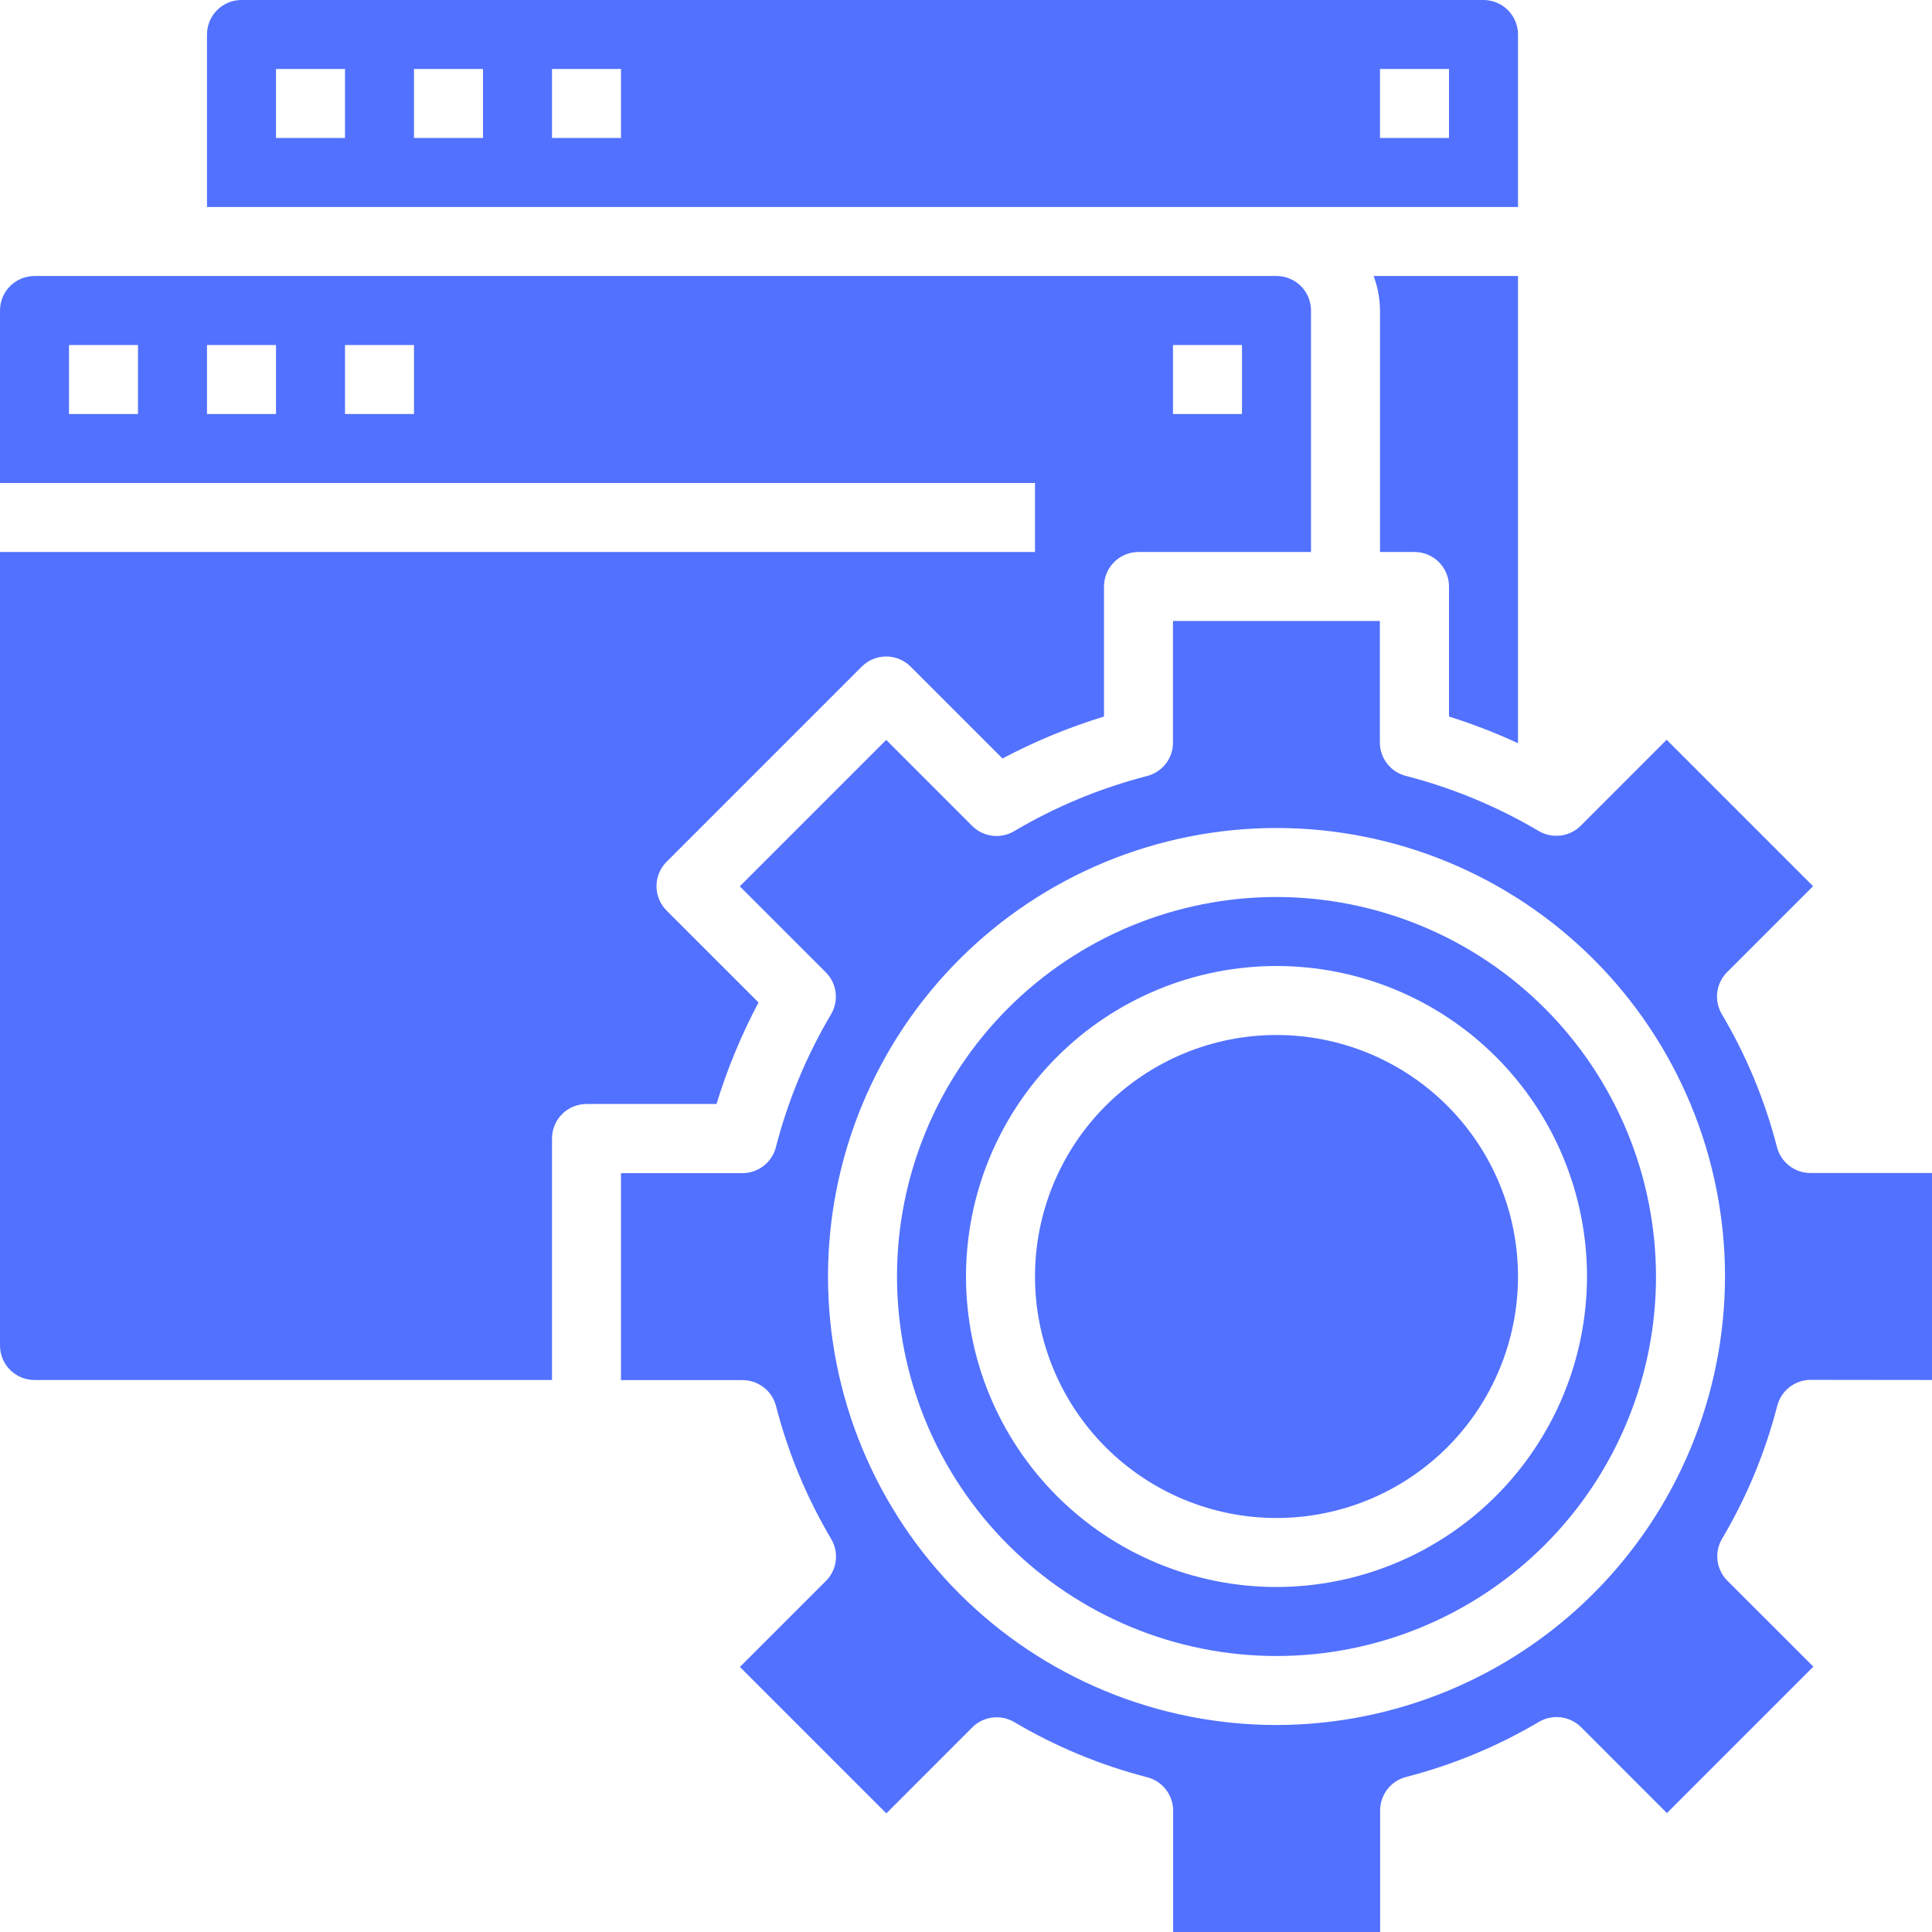
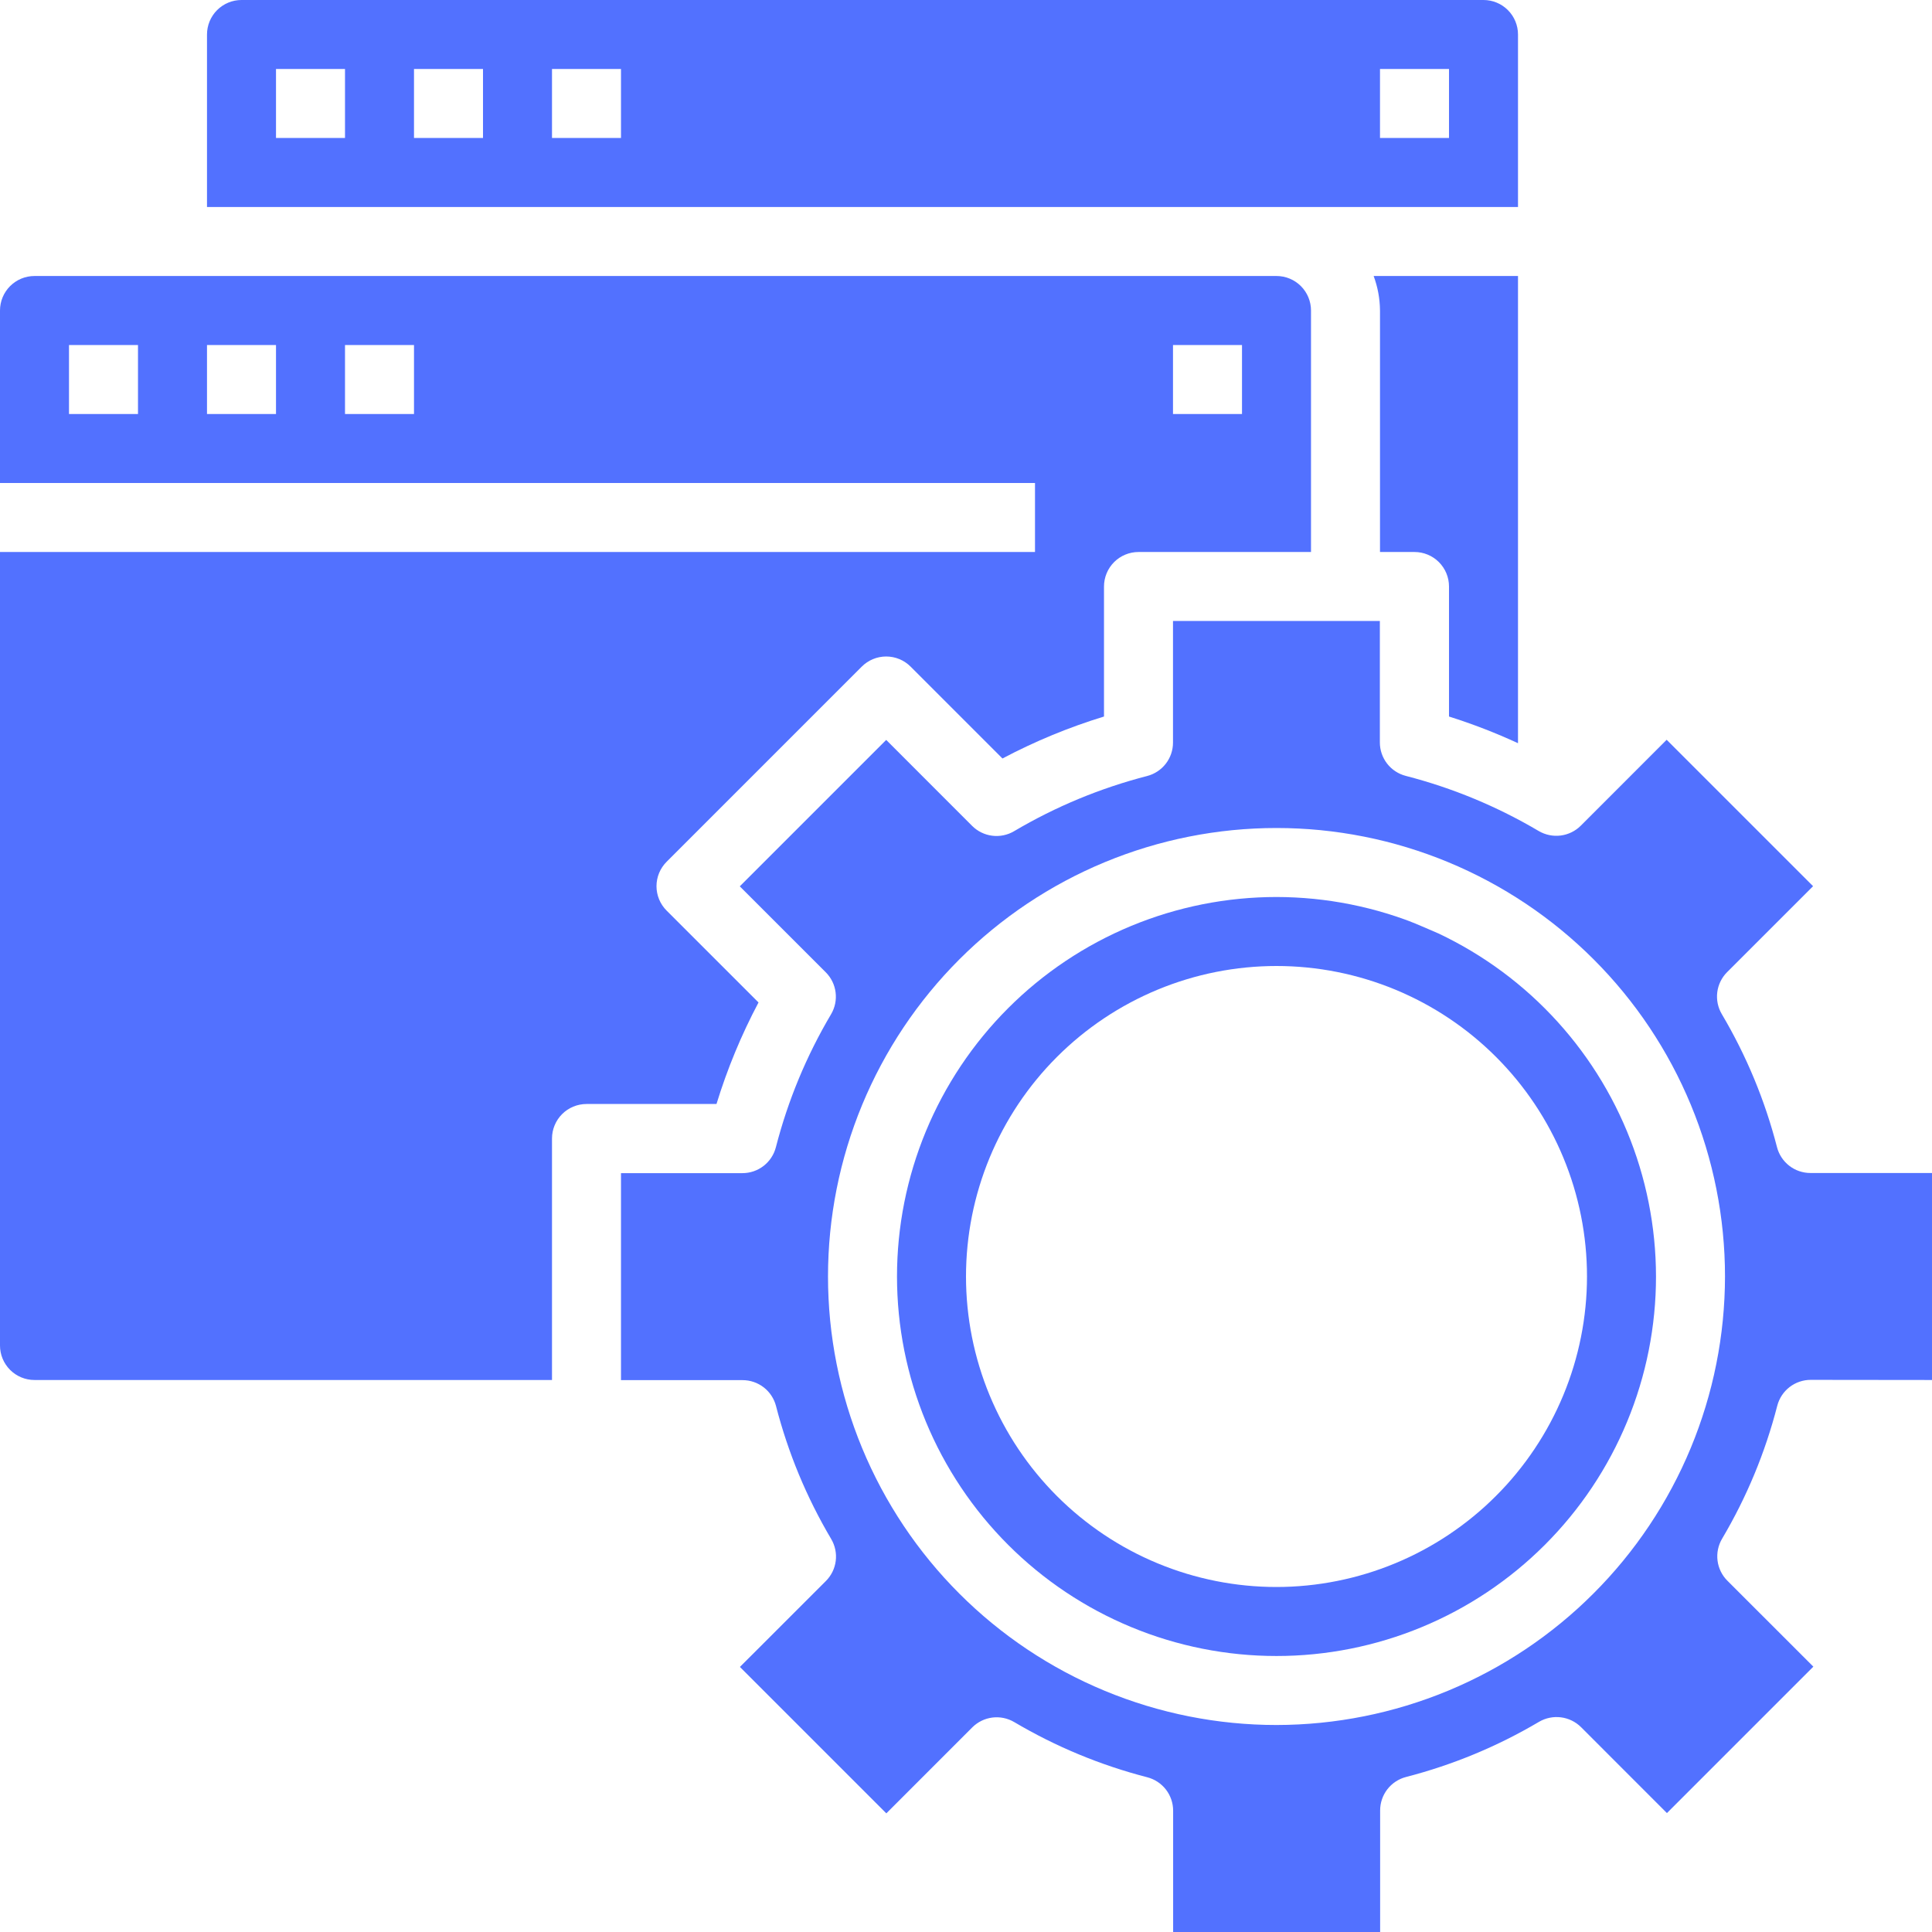
<svg xmlns="http://www.w3.org/2000/svg" width="1024" zoomAndPan="magnify" viewBox="0 0 768 768" height="1024" preserveAspectRatio="xMidYMid meet" version="1.0">
  <path fill="#5271ff" d="M 603.43 295.434 L 603.43 109.715 L 546.047 109.715 C 547.684 114.141 548.527 118.711 548.57 123.43 L 548.57 219.43 L 562.285 219.43 C 563.188 219.43 564.078 219.516 564.961 219.691 C 565.844 219.867 566.703 220.129 567.535 220.473 C 568.367 220.816 569.156 221.238 569.906 221.738 C 570.652 222.238 571.348 222.809 571.984 223.445 C 572.621 224.082 573.188 224.773 573.688 225.523 C 574.188 226.273 574.613 227.062 574.957 227.895 C 575.301 228.727 575.562 229.586 575.738 230.469 C 575.91 231.352 576 232.242 576 233.145 L 576 284.832 C 585.367 287.785 594.512 291.316 603.43 295.434 Z M 603.43 295.434 " fill-opacity="1" fill-rule="nonzero" />
  <path fill="#5271ff" d="M 13.715 548.57 L 219.43 548.57 L 219.43 452.57 C 219.43 451.672 219.516 450.777 219.691 449.895 C 219.867 449.012 220.129 448.156 220.473 447.324 C 220.816 446.492 221.238 445.699 221.738 444.953 C 222.238 444.203 222.809 443.512 223.445 442.875 C 224.082 442.238 224.773 441.668 225.523 441.168 C 226.273 440.668 227.062 440.246 227.895 439.902 C 228.727 439.555 229.586 439.297 230.469 439.121 C 231.352 438.945 232.242 438.855 233.145 438.855 L 284.816 438.855 C 289.109 424.875 294.676 411.422 301.523 398.496 L 264.988 361.977 C 264.352 361.34 263.781 360.645 263.281 359.895 C 262.777 359.148 262.355 358.355 262.012 357.523 C 261.664 356.691 261.406 355.832 261.23 354.949 C 261.055 354.066 260.965 353.172 260.965 352.273 C 260.965 351.371 261.055 350.477 261.23 349.594 C 261.406 348.711 261.664 347.852 262.012 347.02 C 262.355 346.188 262.777 345.398 263.281 344.648 C 263.781 343.898 264.352 343.207 264.988 342.57 L 342.57 264.988 C 343.207 264.352 343.898 263.781 344.648 263.281 C 345.398 262.777 346.188 262.355 347.02 262.012 C 347.852 261.664 348.711 261.406 349.594 261.23 C 350.477 261.055 351.371 260.965 352.273 260.965 C 353.172 260.965 354.066 261.055 354.949 261.23 C 355.832 261.406 356.691 261.664 357.523 262.012 C 358.355 262.355 359.148 262.777 359.895 263.281 C 360.645 263.781 361.34 264.352 361.977 264.988 L 398.496 301.508 C 411.422 294.672 424.875 289.113 438.855 284.832 L 438.855 233.145 C 438.855 232.242 438.945 231.352 439.121 230.469 C 439.297 229.586 439.555 228.727 439.902 227.895 C 440.246 227.062 440.668 226.273 441.168 225.523 C 441.668 224.773 442.238 224.082 442.875 223.445 C 443.512 222.809 444.203 222.238 444.953 221.738 C 445.699 221.238 446.492 220.816 447.324 220.473 C 448.156 220.129 449.012 219.867 449.895 219.691 C 450.777 219.516 451.672 219.43 452.57 219.43 L 521.145 219.43 L 521.145 123.43 C 521.145 122.527 521.055 121.637 520.879 120.754 C 520.703 119.871 520.445 119.012 520.098 118.18 C 519.754 117.348 519.332 116.559 518.832 115.809 C 518.332 115.062 517.762 114.367 517.125 113.73 C 516.488 113.094 515.797 112.527 515.047 112.027 C 514.301 111.523 513.508 111.102 512.676 110.758 C 511.844 110.414 510.988 110.152 510.105 109.977 C 509.223 109.801 508.328 109.715 507.43 109.715 L 13.715 109.715 C 12.812 109.715 11.922 109.801 11.039 109.977 C 10.156 110.152 9.297 110.414 8.465 110.758 C 7.633 111.102 6.844 111.523 6.094 112.027 C 5.348 112.527 4.652 113.094 4.016 113.73 C 3.379 114.367 2.812 115.062 2.312 115.809 C 1.812 116.559 1.387 117.348 1.043 118.18 C 0.699 119.012 0.438 119.871 0.262 120.754 C 0.086 121.637 0 122.527 0 123.43 L 0 192 L 411.43 192 L 411.43 219.43 L 0 219.43 L 0 534.855 C 0 535.758 0.086 536.648 0.262 537.531 C 0.438 538.414 0.699 539.273 1.043 540.105 C 1.387 540.938 1.812 541.727 2.312 542.477 C 2.812 543.227 3.379 543.918 4.016 544.555 C 4.652 545.191 5.348 545.762 6.094 546.262 C 6.844 546.762 7.633 547.184 8.465 547.527 C 9.297 547.871 10.156 548.133 11.039 548.309 C 11.922 548.484 12.812 548.57 13.715 548.57 Z M 466.285 137.145 L 493.715 137.145 L 493.715 164.57 L 466.285 164.57 Z M 54.855 164.57 L 27.43 164.57 L 27.43 137.145 L 54.855 137.145 Z M 109.715 164.57 L 82.285 164.57 L 82.285 137.145 L 109.715 137.145 Z M 164.57 164.57 L 137.145 164.57 L 137.145 137.145 L 164.57 137.145 Z M 164.57 164.57 " fill-opacity="1" fill-rule="nonzero" />
  <path fill="#5271ff" d="M 768 548.57 L 768 466.285 L 719.672 466.285 C 718.914 466.285 718.164 466.227 717.422 466.102 C 716.676 465.977 715.945 465.793 715.23 465.551 C 714.516 465.305 713.824 465.004 713.16 464.648 C 712.496 464.289 711.863 463.879 711.266 463.418 C 710.668 462.953 710.113 462.445 709.602 461.891 C 709.086 461.34 708.621 460.746 708.207 460.113 C 707.793 459.484 707.43 458.824 707.125 458.133 C 706.816 457.441 706.57 456.73 706.383 456 C 701.566 437.336 694.254 419.707 684.438 403.117 C 684.055 402.469 683.727 401.789 683.453 401.086 C 683.18 400.379 682.969 399.656 682.816 398.918 C 682.664 398.176 682.57 397.43 682.543 396.676 C 682.512 395.922 682.547 395.168 682.641 394.418 C 682.734 393.668 682.891 392.93 683.109 392.207 C 683.324 391.484 683.598 390.781 683.934 390.105 C 684.266 389.426 684.652 388.777 685.09 388.164 C 685.531 387.551 686.016 386.977 686.551 386.441 L 720.727 352.277 L 662.523 294.074 L 628.359 328.25 C 627.824 328.781 627.25 329.266 626.637 329.703 C 626.02 330.137 625.375 330.52 624.695 330.852 C 624.016 331.184 623.316 331.453 622.594 331.672 C 621.871 331.887 621.137 332.039 620.387 332.137 C 619.641 332.23 618.891 332.262 618.137 332.234 C 617.383 332.207 616.637 332.117 615.898 331.965 C 615.156 331.816 614.438 331.605 613.73 331.336 C 613.027 331.066 612.348 330.742 611.699 330.363 C 595.102 320.559 577.469 313.242 558.801 308.422 C 558.07 308.23 557.359 307.984 556.668 307.68 C 555.98 307.371 555.32 307.012 554.688 306.594 C 554.059 306.18 553.465 305.715 552.91 305.203 C 552.355 304.688 551.848 304.133 551.387 303.535 C 550.922 302.938 550.512 302.309 550.156 301.641 C 549.797 300.977 549.496 300.289 549.254 299.574 C 549.008 298.859 548.824 298.129 548.699 297.383 C 548.578 296.637 548.516 295.887 548.516 295.133 L 548.516 246.855 L 466.285 246.855 L 466.285 295.188 C 466.285 295.941 466.227 296.691 466.102 297.438 C 465.977 298.184 465.793 298.914 465.551 299.629 C 465.305 300.344 465.004 301.031 464.648 301.695 C 464.289 302.363 463.879 302.992 463.418 303.59 C 462.953 304.188 462.445 304.742 461.891 305.258 C 461.34 305.77 460.746 306.234 460.113 306.648 C 459.484 307.066 458.824 307.426 458.133 307.734 C 457.441 308.039 456.73 308.285 456 308.477 C 437.336 313.297 419.703 320.613 403.105 330.418 C 402.453 330.801 401.777 331.129 401.074 331.402 C 400.367 331.672 399.645 331.887 398.906 332.039 C 398.168 332.191 397.422 332.281 396.668 332.309 C 395.91 332.34 395.16 332.305 394.41 332.211 C 393.664 332.117 392.926 331.961 392.203 331.746 C 391.48 331.527 390.781 331.254 390.102 330.922 C 389.426 330.59 388.777 330.203 388.164 329.766 C 387.551 329.328 386.977 328.84 386.441 328.305 L 352.277 294.129 L 294.074 352.332 L 328.25 386.496 C 328.785 387.031 329.273 387.605 329.711 388.219 C 330.152 388.832 330.539 389.48 330.871 390.16 C 331.203 390.836 331.477 391.539 331.695 392.262 C 331.91 392.988 332.066 393.723 332.16 394.473 C 332.258 395.223 332.289 395.977 332.262 396.73 C 332.23 397.484 332.141 398.23 331.988 398.973 C 331.832 399.711 331.621 400.434 331.348 401.141 C 331.078 401.844 330.746 402.523 330.363 403.172 C 320.551 419.762 313.234 437.391 308.422 456.055 C 308.23 456.785 307.984 457.496 307.68 458.188 C 307.371 458.879 307.012 459.539 306.594 460.168 C 306.18 460.801 305.715 461.395 305.203 461.945 C 304.688 462.5 304.133 463.008 303.535 463.473 C 302.938 463.934 302.309 464.344 301.641 464.703 C 300.977 465.059 300.289 465.359 299.574 465.605 C 298.859 465.848 298.129 466.031 297.383 466.156 C 296.637 466.281 295.887 466.34 295.133 466.34 L 246.855 466.34 L 246.855 548.625 L 295.188 548.625 C 295.941 548.625 296.691 548.688 297.438 548.809 C 298.184 548.934 298.914 549.117 299.629 549.363 C 300.344 549.605 301.031 549.906 301.695 550.266 C 302.363 550.621 302.992 551.031 303.59 551.496 C 304.188 551.957 304.742 552.465 305.258 553.02 C 305.77 553.574 306.234 554.168 306.648 554.797 C 307.066 555.43 307.426 556.09 307.734 556.777 C 308.039 557.469 308.285 558.18 308.477 558.91 C 313.289 577.578 320.605 595.203 330.418 611.793 C 330.801 612.445 331.133 613.121 331.402 613.828 C 331.676 614.531 331.887 615.254 332.043 615.996 C 332.195 616.734 332.285 617.48 332.316 618.238 C 332.344 618.992 332.312 619.746 332.219 620.492 C 332.121 621.242 331.965 621.98 331.75 622.703 C 331.531 623.43 331.258 624.129 330.926 624.809 C 330.594 625.484 330.207 626.133 329.766 626.746 C 329.328 627.363 328.84 627.938 328.305 628.473 L 294.129 662.633 L 352.332 720.836 L 386.496 686.66 C 387.031 686.125 387.605 685.641 388.219 685.203 C 388.832 684.762 389.48 684.379 390.156 684.047 C 390.836 683.715 391.535 683.438 392.258 683.223 C 392.98 683.008 393.719 682.852 394.465 682.754 C 395.215 682.66 395.965 682.629 396.723 682.656 C 397.477 682.688 398.223 682.777 398.961 682.93 C 399.699 683.082 400.422 683.293 401.129 683.566 C 401.832 683.836 402.508 684.164 403.16 684.547 C 419.758 694.355 437.391 701.668 456.055 706.492 C 456.785 706.68 457.496 706.93 458.188 707.234 C 458.879 707.539 459.539 707.902 460.168 708.316 C 460.801 708.73 461.395 709.195 461.945 709.711 C 462.5 710.223 463.008 710.777 463.473 711.375 C 463.934 711.973 464.344 712.605 464.703 713.27 C 465.059 713.934 465.359 714.625 465.605 715.34 C 465.848 716.055 466.031 716.785 466.156 717.531 C 466.281 718.273 466.34 719.023 466.34 719.781 L 466.34 768 L 548.625 768 L 548.625 719.672 C 548.625 718.914 548.688 718.164 548.809 717.422 C 548.934 716.676 549.117 715.945 549.363 715.23 C 549.605 714.516 549.906 713.824 550.266 713.16 C 550.621 712.496 551.031 711.863 551.496 711.266 C 551.957 710.668 552.465 710.113 553.02 709.602 C 553.574 709.086 554.168 708.621 554.797 708.207 C 555.43 707.793 556.09 707.43 556.777 707.125 C 557.469 706.816 558.18 706.57 558.91 706.383 C 577.578 701.559 595.211 694.246 611.809 684.438 C 612.461 684.059 613.137 683.734 613.84 683.465 C 614.547 683.195 615.27 682.984 616.008 682.836 C 616.746 682.684 617.492 682.594 618.246 682.566 C 619 682.539 619.75 682.57 620.496 682.668 C 621.246 682.762 621.98 682.918 622.703 683.133 C 623.426 683.348 624.129 683.621 624.805 683.949 C 625.484 684.281 626.129 684.664 626.746 685.102 C 627.359 685.535 627.934 686.02 628.473 686.551 L 662.633 720.727 L 720.836 662.523 L 686.66 628.359 C 686.125 627.828 685.641 627.254 685.199 626.637 C 684.762 626.023 684.375 625.375 684.043 624.699 C 683.707 624.02 683.434 623.32 683.219 622.594 C 683 621.871 682.844 621.133 682.75 620.383 C 682.656 619.637 682.621 618.883 682.652 618.129 C 682.68 617.371 682.773 616.625 682.926 615.887 C 683.078 615.145 683.293 614.422 683.562 613.719 C 683.836 613.012 684.164 612.336 684.547 611.684 C 694.363 595.094 701.676 577.469 706.492 558.801 C 706.68 558.07 706.93 557.359 707.234 556.668 C 707.539 555.98 707.902 555.32 708.316 554.688 C 708.73 554.059 709.195 553.465 709.711 552.91 C 710.223 552.355 710.777 551.848 711.375 551.387 C 711.973 550.922 712.605 550.512 713.27 550.156 C 713.934 549.797 714.625 549.496 715.34 549.254 C 716.055 549.008 716.785 548.824 717.531 548.699 C 718.273 548.578 719.023 548.516 719.781 548.516 Z M 507.43 685.715 C 504.512 685.715 501.594 685.645 498.68 685.5 C 495.766 685.355 492.855 685.141 489.953 684.855 C 487.051 684.57 484.156 684.211 481.27 683.785 C 478.383 683.355 475.508 682.859 472.648 682.289 C 469.785 681.719 466.938 681.082 464.109 680.371 C 461.277 679.664 458.469 678.883 455.676 678.039 C 452.883 677.191 450.113 676.273 447.367 675.293 C 444.617 674.309 441.898 673.258 439.203 672.145 C 436.504 671.027 433.84 669.844 431.203 668.598 C 428.562 667.348 425.957 666.039 423.387 664.664 C 420.812 663.285 418.273 661.848 415.77 660.348 C 413.27 658.848 410.805 657.289 408.379 655.668 C 405.953 654.047 403.566 652.367 401.223 650.629 C 398.879 648.891 396.582 647.098 394.324 645.246 C 392.07 643.395 389.859 641.488 387.699 639.531 C 385.539 637.57 383.426 635.559 381.363 633.496 C 379.297 631.434 377.285 629.32 375.328 627.156 C 373.367 624.996 371.461 622.789 369.613 620.531 C 367.762 618.277 365.965 615.977 364.227 613.633 C 362.488 611.289 360.809 608.906 359.188 606.48 C 357.566 604.051 356.008 601.59 354.508 599.086 C 353.008 596.582 351.57 594.047 350.195 591.473 C 348.82 588.898 347.508 586.293 346.262 583.656 C 345.012 581.02 343.832 578.352 342.715 575.656 C 341.598 572.961 340.547 570.238 339.566 567.492 C 338.582 564.742 337.668 561.973 336.82 559.184 C 335.973 556.391 335.195 553.578 334.484 550.75 C 333.777 547.918 333.137 545.07 332.57 542.211 C 332 539.348 331.5 536.477 331.074 533.59 C 330.645 530.703 330.289 527.809 330 524.902 C 329.715 522 329.5 519.09 329.359 516.176 C 329.215 513.262 329.145 510.348 329.145 507.43 C 329.145 504.512 329.215 501.594 329.359 498.68 C 329.5 495.766 329.715 492.855 330 489.953 C 330.289 487.051 330.645 484.156 331.074 481.27 C 331.5 478.383 332 475.508 332.57 472.648 C 333.137 469.785 333.777 466.938 334.484 464.109 C 335.195 461.277 335.973 458.469 336.82 455.676 C 337.668 452.883 338.582 450.113 339.566 447.367 C 340.547 444.617 341.598 441.898 342.715 439.203 C 343.832 436.508 345.012 433.84 346.262 431.203 C 347.508 428.562 348.82 425.957 350.195 423.387 C 351.57 420.812 353.008 418.273 354.508 415.77 C 356.008 413.27 357.566 410.805 359.188 408.379 C 360.809 405.953 362.488 403.566 364.227 401.223 C 365.965 398.879 367.762 396.582 369.613 394.324 C 371.461 392.07 373.367 389.859 375.328 387.699 C 377.285 385.539 379.297 383.426 381.363 381.363 C 383.426 379.297 385.539 377.285 387.699 375.328 C 389.859 373.367 392.07 371.461 394.324 369.613 C 396.582 367.762 398.879 365.965 401.223 364.227 C 403.566 362.488 405.953 360.809 408.379 359.188 C 410.805 357.57 413.27 356.008 415.77 354.508 C 418.273 353.008 420.812 351.57 423.387 350.195 C 425.957 348.82 428.562 347.508 431.203 346.262 C 433.84 345.012 436.504 343.832 439.203 342.715 C 441.898 341.598 444.617 340.547 447.367 339.566 C 450.113 338.582 452.883 337.668 455.676 336.82 C 458.469 335.973 461.277 335.195 464.109 334.484 C 466.938 333.777 469.785 333.137 472.648 332.57 C 475.508 332 478.383 331.5 481.27 331.074 C 484.156 330.645 487.051 330.289 489.953 330 C 492.855 329.715 495.766 329.5 498.68 329.359 C 501.594 329.215 504.512 329.145 507.43 329.145 C 510.348 329.145 513.262 329.215 516.176 329.359 C 519.09 329.5 522 329.715 524.902 330 C 527.809 330.289 530.703 330.645 533.59 331.074 C 536.477 331.5 539.348 332 542.211 332.57 C 545.07 333.137 547.918 333.777 550.75 334.484 C 553.578 335.195 556.391 335.973 559.184 336.82 C 561.973 337.668 564.742 338.582 567.492 339.566 C 570.238 340.547 572.961 341.598 575.656 342.715 C 578.352 343.832 581.02 345.012 583.656 346.262 C 586.293 347.508 588.898 348.82 591.473 350.195 C 594.047 351.57 596.582 353.008 599.086 354.508 C 601.59 356.008 604.051 357.57 606.48 359.188 C 608.906 360.809 611.289 362.488 613.633 364.227 C 615.977 365.965 618.277 367.762 620.531 369.613 C 622.789 371.461 624.996 373.367 627.156 375.328 C 629.32 377.285 631.434 379.297 633.496 381.363 C 635.559 383.426 637.57 385.539 639.531 387.699 C 641.488 389.859 643.395 392.07 645.246 394.324 C 647.098 396.582 648.891 398.879 650.629 401.223 C 652.367 403.566 654.047 405.953 655.668 408.379 C 657.289 410.805 658.848 413.27 660.348 415.77 C 661.848 418.273 663.285 420.812 664.664 423.387 C 666.039 425.957 667.348 428.562 668.598 431.203 C 669.844 433.84 671.027 436.508 672.145 439.203 C 673.258 441.898 674.309 444.617 675.293 447.367 C 676.273 450.113 677.191 452.883 678.039 455.676 C 678.883 458.469 679.664 461.277 680.371 464.109 C 681.082 466.938 681.719 469.785 682.289 472.648 C 682.859 475.508 683.355 478.383 683.785 481.27 C 684.211 484.156 684.57 487.051 684.855 489.953 C 685.141 492.855 685.355 495.766 685.5 498.68 C 685.645 501.594 685.715 504.512 685.715 507.43 C 685.711 510.344 685.637 513.262 685.488 516.172 C 685.344 519.086 685.125 521.996 684.836 524.898 C 684.547 527.801 684.188 530.695 683.758 533.578 C 683.328 536.465 682.824 539.336 682.254 542.195 C 681.684 545.055 681.043 547.902 680.332 550.73 C 679.621 553.559 678.84 556.367 677.992 559.16 C 677.141 561.949 676.227 564.719 675.242 567.465 C 674.258 570.211 673.207 572.93 672.09 575.625 C 670.969 578.316 669.789 580.984 668.539 583.621 C 667.289 586.254 665.977 588.859 664.602 591.43 C 663.227 594.004 661.789 596.539 660.289 599.043 C 658.785 601.543 657.227 604.004 655.605 606.43 C 653.984 608.855 652.305 611.238 650.566 613.582 C 648.828 615.922 647.031 618.223 645.184 620.477 C 643.332 622.73 641.426 624.938 639.469 627.102 C 637.508 629.262 635.496 631.371 633.434 633.434 C 631.371 635.496 629.262 637.508 627.102 639.469 C 624.938 641.426 622.73 643.332 620.477 645.184 C 618.223 647.031 615.922 648.828 613.582 650.566 C 611.238 652.305 608.855 653.984 606.43 655.605 C 604.004 657.227 601.543 658.785 599.039 660.289 C 596.539 661.789 594.004 663.227 591.43 664.602 C 588.859 665.977 586.254 667.289 583.617 668.539 C 580.984 669.789 578.316 670.969 575.625 672.09 C 572.93 673.207 570.211 674.258 567.465 675.242 C 564.719 676.227 561.949 677.141 559.16 677.992 C 556.367 678.84 553.559 679.621 550.73 680.332 C 547.902 681.043 545.055 681.684 542.195 682.254 C 539.336 682.824 536.465 683.328 533.578 683.758 C 530.695 684.188 527.801 684.547 524.898 684.836 C 521.996 685.125 519.086 685.344 516.172 685.488 C 513.262 685.637 510.344 685.711 507.43 685.715 Z M 507.43 685.715 " fill-opacity="1" fill-rule="nonzero" />
-   <path fill="#5271ff" d="M 603.43 507.43 C 603.43 509 603.391 510.57 603.312 512.141 C 603.234 513.707 603.121 515.273 602.965 516.84 C 602.812 518.402 602.621 519.961 602.391 521.516 C 602.16 523.07 601.891 524.617 601.582 526.156 C 601.277 527.699 600.934 529.23 600.551 530.754 C 600.168 532.277 599.75 533.793 599.293 535.297 C 598.84 536.801 598.348 538.289 597.816 539.77 C 597.289 541.25 596.723 542.715 596.121 544.168 C 595.52 545.617 594.883 547.055 594.211 548.473 C 593.539 549.895 592.832 551.297 592.094 552.684 C 591.352 554.066 590.578 555.434 589.77 556.781 C 588.961 558.129 588.121 559.457 587.25 560.762 C 586.375 562.07 585.473 563.355 584.535 564.617 C 583.602 565.879 582.633 567.117 581.637 568.332 C 580.641 569.543 579.613 570.734 578.559 571.898 C 577.504 573.062 576.422 574.199 575.312 575.312 C 574.199 576.422 573.062 577.504 571.898 578.559 C 570.734 579.613 569.543 580.641 568.332 581.637 C 567.117 582.633 565.879 583.602 564.617 584.535 C 563.355 585.473 562.07 586.375 560.762 587.25 C 559.457 588.121 558.129 588.961 556.781 589.77 C 555.434 590.578 554.066 591.352 552.684 592.094 C 551.297 592.832 549.895 593.539 548.473 594.211 C 547.055 594.883 545.617 595.52 544.168 596.121 C 542.715 596.723 541.25 597.289 539.77 597.816 C 538.289 598.348 536.801 598.84 535.297 599.293 C 533.793 599.75 532.277 600.168 530.754 600.551 C 529.23 600.934 527.699 601.277 526.156 601.582 C 524.617 601.891 523.07 602.16 521.516 602.391 C 519.961 602.621 518.402 602.812 516.84 602.965 C 515.273 603.121 513.707 603.234 512.141 603.312 C 510.57 603.391 509 603.43 507.43 603.43 C 505.859 603.43 504.289 603.391 502.719 603.312 C 501.148 603.234 499.582 603.121 498.02 602.965 C 496.457 602.812 494.895 602.621 493.344 602.391 C 491.789 602.16 490.242 601.891 488.699 601.582 C 487.16 601.277 485.625 600.934 484.102 600.551 C 482.578 600.168 481.066 599.75 479.562 599.293 C 478.059 598.84 476.566 598.348 475.086 597.816 C 473.609 597.289 472.141 596.723 470.691 596.121 C 469.238 595.52 467.805 594.883 466.383 594.211 C 464.965 593.539 463.559 592.832 462.176 592.094 C 460.789 591.352 459.422 590.578 458.074 589.77 C 456.727 588.961 455.398 588.121 454.094 587.25 C 452.789 586.375 451.504 585.473 450.242 584.535 C 448.98 583.602 447.742 582.633 446.527 581.637 C 445.312 580.641 444.121 579.613 442.957 578.559 C 441.793 577.504 440.656 576.422 439.547 575.312 C 438.434 574.199 437.352 573.062 436.297 571.898 C 435.242 570.734 434.215 569.543 433.219 568.332 C 432.223 567.117 431.258 565.879 430.32 564.617 C 429.383 563.355 428.48 562.07 427.605 560.762 C 426.734 559.457 425.895 558.129 425.086 556.781 C 424.277 555.434 423.504 554.066 422.766 552.684 C 422.023 551.297 421.316 549.895 420.645 548.473 C 419.973 547.055 419.336 545.617 418.734 544.168 C 418.137 542.715 417.57 541.25 417.039 539.77 C 416.512 538.289 416.02 536.801 415.562 535.297 C 415.105 533.793 414.688 532.277 414.305 530.754 C 413.922 529.23 413.578 527.699 413.273 526.156 C 412.965 524.617 412.699 523.07 412.469 521.516 C 412.238 519.961 412.043 518.402 411.891 516.84 C 411.738 515.273 411.621 513.707 411.543 512.141 C 411.469 510.57 411.43 509 411.43 507.43 C 411.43 505.859 411.469 504.289 411.543 502.719 C 411.621 501.148 411.738 499.582 411.891 498.02 C 412.043 496.457 412.238 494.898 412.469 493.344 C 412.699 491.789 412.965 490.242 413.273 488.699 C 413.578 487.16 413.922 485.625 414.305 484.102 C 414.688 482.578 415.105 481.066 415.562 479.562 C 416.02 478.059 416.512 476.566 417.039 475.086 C 417.57 473.609 418.137 472.141 418.734 470.691 C 419.336 469.238 419.973 467.805 420.645 466.383 C 421.316 464.965 422.023 463.559 422.766 462.176 C 423.504 460.789 424.277 459.422 425.086 458.074 C 425.895 456.727 426.734 455.398 427.605 454.094 C 428.48 452.789 429.383 451.504 430.32 450.242 C 431.258 448.98 432.223 447.742 433.219 446.527 C 434.215 445.312 435.242 444.121 436.297 442.957 C 437.352 441.793 438.434 440.656 439.547 439.547 C 440.656 438.434 441.793 437.352 442.957 436.297 C 444.121 435.242 445.312 434.215 446.527 433.219 C 447.742 432.223 448.98 431.258 450.242 430.32 C 451.504 429.383 452.789 428.48 454.094 427.609 C 455.398 426.734 456.727 425.895 458.074 425.086 C 459.422 424.277 460.789 423.504 462.176 422.766 C 463.559 422.023 464.965 421.316 466.383 420.645 C 467.805 419.973 469.238 419.336 470.691 418.734 C 472.141 418.137 473.609 417.57 475.086 417.039 C 476.566 416.512 478.059 416.02 479.562 415.562 C 481.066 415.105 482.578 414.688 484.102 414.305 C 485.625 413.922 487.16 413.578 488.699 413.273 C 490.242 412.965 491.789 412.699 493.344 412.469 C 494.895 412.238 496.457 412.043 498.02 411.891 C 499.582 411.738 501.148 411.621 502.719 411.543 C 504.289 411.469 505.859 411.43 507.43 411.43 C 509 411.43 510.57 411.469 512.141 411.543 C 513.707 411.621 515.273 411.738 516.84 411.891 C 518.402 412.043 519.961 412.238 521.516 412.469 C 523.07 412.699 524.617 412.965 526.156 413.273 C 527.699 413.578 529.23 413.922 530.754 414.305 C 532.277 414.688 533.793 415.105 535.297 415.562 C 536.801 416.02 538.289 416.512 539.77 417.039 C 541.25 417.57 542.715 418.137 544.168 418.734 C 545.617 419.336 547.055 419.973 548.473 420.645 C 549.895 421.316 551.297 422.023 552.684 422.766 C 554.066 423.504 555.434 424.277 556.781 425.086 C 558.129 425.895 559.457 426.734 560.762 427.609 C 562.07 428.48 563.355 429.383 564.617 430.32 C 565.879 431.258 567.117 432.223 568.332 433.219 C 569.543 434.215 570.734 435.242 571.898 436.297 C 573.062 437.352 574.199 438.434 575.312 439.547 C 576.422 440.656 577.504 441.793 578.559 442.957 C 579.613 444.121 580.641 445.312 581.637 446.527 C 582.633 447.742 583.602 448.98 584.535 450.242 C 585.473 451.504 586.375 452.789 587.25 454.094 C 588.121 455.398 588.961 456.727 589.77 458.074 C 590.578 459.422 591.352 460.789 592.094 462.176 C 592.832 463.559 593.539 464.965 594.211 466.383 C 594.883 467.805 595.52 469.238 596.121 470.691 C 596.723 472.141 597.289 473.609 597.816 475.086 C 598.348 476.566 598.84 478.059 599.293 479.562 C 599.75 481.066 600.168 482.578 600.551 484.102 C 600.934 485.625 601.277 487.16 601.582 488.699 C 601.891 490.242 602.16 491.789 602.391 493.344 C 602.621 494.898 602.812 496.457 602.965 498.02 C 603.121 499.582 603.234 501.148 603.312 502.719 C 603.391 504.289 603.43 505.859 603.43 507.43 Z M 603.43 507.43 " fill-opacity="1" fill-rule="nonzero" />
  <path fill="#5271ff" d="M 603.43 13.715 C 603.43 12.812 603.34 11.922 603.164 11.039 C 602.988 10.156 602.73 9.297 602.383 8.465 C 602.039 7.633 601.617 6.844 601.117 6.094 C 600.617 5.348 600.047 4.652 599.41 4.016 C 598.773 3.379 598.082 2.812 597.332 2.312 C 596.586 1.812 595.793 1.387 594.961 1.043 C 594.129 0.699 593.273 0.438 592.391 0.262 C 591.508 0.086 590.613 0 589.715 0 L 96 0 C 95.098 0 94.207 0.086 93.324 0.262 C 92.441 0.438 91.582 0.699 90.75 1.043 C 89.918 1.387 89.129 1.812 88.379 2.312 C 87.633 2.812 86.938 3.379 86.301 4.016 C 85.664 4.652 85.098 5.348 84.598 6.094 C 84.098 6.844 83.676 7.633 83.328 8.465 C 82.984 9.297 82.727 10.156 82.551 11.039 C 82.375 11.922 82.285 12.812 82.285 13.715 L 82.285 82.285 L 603.43 82.285 Z M 137.145 54.855 L 109.715 54.855 L 109.715 27.43 L 137.145 27.43 Z M 192 54.855 L 164.57 54.855 L 164.57 27.43 L 192 27.43 Z M 246.855 54.855 L 219.43 54.855 L 219.43 27.43 L 246.855 27.43 Z M 576 54.855 L 548.57 54.855 L 548.57 27.43 L 576 27.43 Z M 576 54.855 " fill-opacity="1" fill-rule="nonzero" />
-   <path fill="#5271ff" d="M 507.43 356.57 C 504.961 356.57 502.492 356.633 500.027 356.754 C 497.559 356.875 495.098 357.055 492.641 357.297 C 490.184 357.539 487.734 357.844 485.293 358.203 C 482.852 358.566 480.418 358.988 477.996 359.469 C 475.578 359.953 473.168 360.492 470.773 361.094 C 468.379 361.691 466 362.352 463.637 363.066 C 461.273 363.785 458.93 364.559 456.605 365.391 C 454.281 366.223 451.98 367.109 449.699 368.055 C 447.418 369 445.16 370 442.93 371.055 C 440.695 372.109 438.492 373.219 436.316 374.383 C 434.137 375.547 431.988 376.766 429.871 378.035 C 427.754 379.305 425.668 380.625 423.617 381.996 C 421.562 383.367 419.547 384.789 417.562 386.258 C 415.578 387.73 413.633 389.25 411.727 390.812 C 409.816 392.379 407.949 393.992 406.117 395.652 C 404.289 397.309 402.504 399.012 400.758 400.758 C 399.012 402.504 397.309 404.289 395.652 406.121 C 393.992 407.949 392.379 409.816 390.816 411.727 C 389.25 413.633 387.73 415.578 386.258 417.562 C 384.789 419.547 383.367 421.562 381.996 423.617 C 380.625 425.668 379.305 427.754 378.035 429.871 C 376.766 431.988 375.547 434.137 374.383 436.316 C 373.219 438.492 372.109 440.695 371.055 442.93 C 370 445.16 369 447.418 368.055 449.699 C 367.109 451.98 366.223 454.281 365.391 456.605 C 364.559 458.93 363.785 461.273 363.066 463.637 C 362.352 466 361.691 468.379 361.094 470.773 C 360.492 473.168 359.953 475.578 359.469 477.996 C 358.988 480.418 358.566 482.852 358.203 485.293 C 357.844 487.734 357.539 490.184 357.297 492.641 C 357.055 495.098 356.875 497.559 356.754 500.027 C 356.633 502.492 356.57 504.961 356.57 507.43 C 356.57 509.898 356.633 512.363 356.754 514.832 C 356.875 517.297 357.055 519.758 357.297 522.215 C 357.539 524.672 357.844 527.121 358.203 529.562 C 358.566 532.008 358.988 534.438 359.469 536.859 C 359.953 539.281 360.492 541.688 361.094 544.082 C 361.691 546.48 362.352 548.859 363.066 551.219 C 363.785 553.582 364.559 555.926 365.391 558.25 C 366.223 560.574 367.109 562.879 368.055 565.16 C 369 567.441 370 569.695 371.055 571.93 C 372.109 574.16 373.219 576.363 374.383 578.543 C 375.547 580.719 376.766 582.867 378.035 584.984 C 379.305 587.102 380.625 589.188 381.996 591.242 C 383.367 593.293 384.789 595.312 386.258 597.293 C 387.73 599.277 389.25 601.223 390.812 603.133 C 392.379 605.039 393.992 606.91 395.652 608.738 C 397.309 610.566 399.012 612.355 400.758 614.102 C 402.504 615.848 404.289 617.547 406.121 619.207 C 407.949 620.863 409.816 622.477 411.727 624.043 C 413.633 625.609 415.578 627.129 417.562 628.598 C 419.547 630.07 421.562 631.488 423.617 632.863 C 425.668 634.234 427.754 635.555 429.871 636.824 C 431.988 638.094 434.137 639.309 436.316 640.473 C 438.492 641.637 440.695 642.746 442.93 643.801 C 445.16 644.855 447.418 645.859 449.699 646.801 C 451.98 647.746 454.281 648.637 456.605 649.469 C 458.93 650.301 461.273 651.074 463.637 651.789 C 466 652.508 468.379 653.164 470.773 653.766 C 473.168 654.363 475.578 654.906 477.996 655.387 C 480.418 655.867 482.852 656.289 485.293 656.652 C 487.734 657.016 490.184 657.316 492.641 657.559 C 495.098 657.801 497.559 657.984 500.027 658.105 C 502.492 658.227 504.961 658.285 507.43 658.285 C 509.898 658.285 512.363 658.227 514.832 658.105 C 517.297 657.984 519.758 657.801 522.215 657.559 C 524.672 657.316 527.121 657.016 529.562 656.652 C 532.008 656.289 534.438 655.867 536.859 655.387 C 539.281 654.906 541.688 654.363 544.082 653.766 C 546.48 653.164 548.859 652.508 551.219 651.789 C 553.582 651.074 555.926 650.301 558.25 649.469 C 560.574 648.637 562.879 647.746 565.16 646.801 C 567.441 645.859 569.695 644.855 571.93 643.801 C 574.16 642.746 576.363 641.637 578.543 640.473 C 580.719 639.309 582.867 638.094 584.984 636.824 C 587.102 635.555 589.188 634.234 591.242 632.863 C 593.293 631.488 595.312 630.07 597.293 628.598 C 599.277 627.129 601.223 625.609 603.133 624.043 C 605.039 622.477 606.91 620.863 608.738 619.207 C 610.566 617.547 612.355 615.848 614.102 614.102 C 615.848 612.355 617.547 610.566 619.207 608.738 C 620.863 606.91 622.477 605.039 624.043 603.133 C 625.609 601.223 627.129 599.277 628.598 597.293 C 630.07 595.312 631.488 593.293 632.863 591.242 C 634.234 589.188 635.555 587.102 636.824 584.984 C 638.094 582.867 639.309 580.719 640.473 578.543 C 641.637 576.363 642.746 574.16 643.801 571.93 C 644.855 569.695 645.859 567.441 646.801 565.16 C 647.746 562.879 648.637 560.574 649.469 558.25 C 650.301 555.926 651.074 553.582 651.789 551.219 C 652.508 548.859 653.164 546.48 653.766 544.082 C 654.363 541.688 654.906 539.281 655.387 536.859 C 655.867 534.438 656.289 532.008 656.652 529.562 C 657.016 527.121 657.316 524.672 657.559 522.215 C 657.801 519.758 657.984 517.297 658.105 514.832 C 658.227 512.363 658.285 509.898 658.285 507.43 C 658.281 504.961 658.219 502.492 658.094 500.027 C 657.973 497.562 657.789 495.102 657.543 492.648 C 657.297 490.191 656.996 487.742 656.629 485.301 C 656.266 482.859 655.84 480.43 655.359 478.012 C 654.875 475.59 654.332 473.184 653.73 470.789 C 653.129 468.395 652.469 466.02 651.75 463.656 C 651.031 461.297 650.258 458.953 649.422 456.629 C 648.59 454.309 647.699 452.004 646.754 449.727 C 645.809 447.445 644.809 445.191 643.75 442.961 C 642.695 440.73 641.586 438.527 640.422 436.352 C 639.254 434.176 638.039 432.027 636.77 429.91 C 635.5 427.793 634.18 425.711 632.809 423.66 C 631.434 421.605 630.016 419.59 628.543 417.609 C 627.074 415.625 625.555 413.68 623.988 411.773 C 622.422 409.867 620.809 407.996 619.152 406.168 C 617.496 404.34 615.793 402.555 614.047 400.809 C 612.305 399.062 610.516 397.363 608.688 395.703 C 606.859 394.047 604.992 392.434 603.082 390.867 C 601.176 389.305 599.23 387.785 597.25 386.312 C 595.266 384.844 593.25 383.422 591.199 382.051 C 589.145 380.68 587.062 379.359 584.945 378.09 C 582.828 376.816 580.684 375.602 578.508 374.438 C 576.332 373.273 574.129 372.16 571.898 371.105 C 569.668 370.051 567.41 369.047 565.133 368.102 C 562.852 367.156 560.551 366.266 558.227 365.434 C 555.902 364.602 553.562 363.824 551.199 363.105 C 548.84 362.391 546.461 361.73 544.066 361.129 C 541.676 360.527 539.266 359.984 536.848 359.5 C 534.426 359.016 531.996 358.594 529.555 358.227 C 527.113 357.863 524.664 357.559 522.211 357.312 C 519.754 357.07 517.293 356.887 514.828 356.762 C 512.363 356.637 509.898 356.574 507.43 356.57 Z M 507.43 630.855 C 505.41 630.855 503.391 630.809 501.371 630.707 C 499.355 630.609 497.34 630.461 495.332 630.262 C 493.32 630.066 491.316 629.816 489.316 629.52 C 487.32 629.227 485.328 628.879 483.348 628.484 C 481.367 628.09 479.398 627.648 477.438 627.156 C 475.477 626.668 473.531 626.129 471.598 625.543 C 469.668 624.957 467.75 624.324 465.848 623.641 C 463.945 622.961 462.062 622.234 460.195 621.461 C 458.328 620.688 456.48 619.871 454.656 619.008 C 452.828 618.145 451.027 617.234 449.246 616.281 C 447.465 615.332 445.707 614.336 443.973 613.297 C 442.242 612.258 440.535 611.18 438.855 610.055 C 437.176 608.934 435.523 607.77 433.902 606.566 C 432.281 605.363 430.688 604.121 429.125 602.84 C 427.566 601.559 426.035 600.238 424.539 598.883 C 423.043 597.527 421.578 596.133 420.152 594.707 C 418.723 593.277 417.332 591.816 415.973 590.316 C 414.617 588.82 413.297 587.293 412.016 585.73 C 410.734 584.168 409.492 582.578 408.289 580.953 C 407.086 579.332 405.922 577.68 404.801 576 C 403.68 574.32 402.598 572.617 401.559 570.883 C 400.523 569.152 399.527 567.395 398.574 565.613 C 397.621 563.832 396.715 562.027 395.852 560.199 C 394.988 558.375 394.168 556.527 393.395 554.664 C 392.621 552.797 391.895 550.914 391.215 549.012 C 390.535 547.109 389.902 545.191 389.316 543.258 C 388.727 541.324 388.191 539.379 387.699 537.418 C 387.207 535.461 386.766 533.488 386.371 531.508 C 385.977 529.527 385.633 527.539 385.336 525.539 C 385.039 523.543 384.793 521.535 384.594 519.527 C 384.395 517.516 384.246 515.504 384.148 513.484 C 384.051 511.469 384 509.449 384 507.43 C 384 505.41 384.051 503.391 384.148 501.371 C 384.246 499.355 384.395 497.34 384.594 495.332 C 384.793 493.32 385.039 491.316 385.336 489.316 C 385.633 487.32 385.977 485.328 386.371 483.348 C 386.766 481.367 387.207 479.398 387.699 477.438 C 388.191 475.477 388.727 473.531 389.316 471.598 C 389.902 469.668 390.535 467.75 391.215 465.848 C 391.895 463.945 392.621 462.062 393.395 460.195 C 394.168 458.328 394.988 456.48 395.852 454.656 C 396.715 452.828 397.621 451.027 398.574 449.246 C 399.527 447.465 400.523 445.707 401.559 443.973 C 402.598 442.242 403.68 440.535 404.801 438.855 C 405.922 437.176 407.086 435.523 408.289 433.902 C 409.492 432.281 410.734 430.688 412.016 429.125 C 413.297 427.566 414.617 426.035 415.973 424.539 C 417.332 423.043 418.723 421.578 420.152 420.152 C 421.578 418.723 423.043 417.332 424.539 415.973 C 426.035 414.617 427.566 413.297 429.125 412.016 C 430.688 410.734 432.281 409.492 433.902 408.289 C 435.523 407.086 437.176 405.922 438.855 404.801 C 440.535 403.68 442.242 402.598 443.973 401.559 C 445.707 400.523 447.465 399.527 449.246 398.574 C 451.027 397.621 452.828 396.715 454.656 395.852 C 456.48 394.988 458.328 394.168 460.195 393.395 C 462.062 392.621 463.945 391.895 465.848 391.215 C 467.75 390.535 469.668 389.902 471.598 389.316 C 473.531 388.727 475.477 388.191 477.438 387.699 C 479.398 387.207 481.367 386.766 483.348 386.371 C 485.328 385.977 487.32 385.633 489.316 385.336 C 491.316 385.039 493.32 384.793 495.332 384.594 C 497.34 384.395 499.355 384.246 501.371 384.148 C 503.391 384.051 505.41 384 507.43 384 C 509.449 384 511.469 384.051 513.484 384.148 C 515.504 384.246 517.516 384.395 519.527 384.594 C 521.535 384.793 523.543 385.039 525.539 385.336 C 527.539 385.633 529.527 385.977 531.508 386.371 C 533.488 386.766 535.461 387.207 537.418 387.699 C 539.379 388.191 541.324 388.727 543.258 389.316 C 545.191 389.902 547.109 390.535 549.012 391.215 C 550.914 391.895 552.797 392.621 554.664 393.395 C 556.527 394.168 558.375 394.988 560.199 395.852 C 562.027 396.715 563.832 397.621 565.613 398.574 C 567.395 399.527 569.152 400.523 570.883 401.559 C 572.617 402.598 574.32 403.68 576 404.801 C 577.68 405.922 579.332 407.086 580.953 408.289 C 582.578 409.492 584.168 410.734 585.73 412.016 C 587.293 413.297 588.82 414.617 590.316 415.973 C 591.816 417.332 593.277 418.723 594.707 420.152 C 596.133 421.578 597.527 423.043 598.883 424.539 C 600.238 426.035 601.559 427.566 602.84 429.125 C 604.121 430.688 605.363 432.281 606.566 433.902 C 607.77 435.523 608.934 437.176 610.055 438.855 C 611.18 440.535 612.258 442.242 613.297 443.973 C 614.336 445.707 615.332 447.465 616.281 449.246 C 617.234 451.027 618.145 452.828 619.008 454.656 C 619.871 456.48 620.688 458.328 621.461 460.195 C 622.234 462.062 622.961 463.945 623.641 465.848 C 624.324 467.75 624.957 469.668 625.543 471.598 C 626.129 473.531 626.668 475.477 627.156 477.438 C 627.648 479.398 628.09 481.367 628.484 483.348 C 628.879 485.328 629.227 487.32 629.52 489.316 C 629.816 491.316 630.066 493.32 630.262 495.332 C 630.461 497.34 630.609 499.355 630.707 501.371 C 630.809 503.391 630.855 505.41 630.855 507.43 C 630.855 509.449 630.805 511.465 630.703 513.484 C 630.602 515.5 630.449 517.512 630.25 519.523 C 630.051 521.531 629.801 523.535 629.504 525.531 C 629.207 527.531 628.859 529.52 628.461 531.5 C 628.066 533.48 627.625 535.449 627.133 537.406 C 626.641 539.367 626.098 541.312 625.512 543.242 C 624.926 545.176 624.289 547.09 623.609 548.992 C 622.926 550.895 622.199 552.777 621.426 554.641 C 620.652 556.508 619.832 558.352 618.969 560.176 C 618.105 562 617.195 563.805 616.242 565.586 C 615.289 567.367 614.293 569.121 613.254 570.855 C 612.215 572.586 611.137 574.289 610.012 575.969 C 608.891 577.648 607.727 579.297 606.523 580.922 C 605.32 582.543 604.078 584.133 602.797 585.695 C 601.516 587.254 600.199 588.785 598.844 590.281 C 597.484 591.777 596.094 593.238 594.664 594.664 C 593.238 596.094 591.777 597.484 590.281 598.844 C 588.785 600.199 587.254 601.516 585.695 602.797 C 584.133 604.078 582.543 605.32 580.922 606.523 C 579.297 607.727 577.648 608.891 575.969 610.012 C 574.289 611.137 572.586 612.215 570.855 613.254 C 569.121 614.293 567.367 615.289 565.586 616.242 C 563.805 617.195 562 618.105 560.176 618.969 C 558.352 619.832 556.508 620.652 554.641 621.426 C 552.777 622.199 550.895 622.926 548.992 623.609 C 547.09 624.289 545.176 624.926 543.242 625.512 C 541.312 626.098 539.367 626.641 537.406 627.133 C 535.449 627.625 533.48 628.066 531.5 628.461 C 529.52 628.859 527.531 629.207 525.531 629.504 C 523.535 629.801 521.531 630.051 519.523 630.25 C 517.512 630.449 515.5 630.602 513.484 630.703 C 511.465 630.805 509.449 630.855 507.43 630.855 Z M 507.43 630.855 " fill-opacity="1" fill-rule="nonzero" />
+   <path fill="#5271ff" d="M 507.43 356.57 C 504.961 356.57 502.492 356.633 500.027 356.754 C 497.559 356.875 495.098 357.055 492.641 357.297 C 490.184 357.539 487.734 357.844 485.293 358.203 C 482.852 358.566 480.418 358.988 477.996 359.469 C 475.578 359.953 473.168 360.492 470.773 361.094 C 468.379 361.691 466 362.352 463.637 363.066 C 461.273 363.785 458.93 364.559 456.605 365.391 C 454.281 366.223 451.98 367.109 449.699 368.055 C 447.418 369 445.16 370 442.93 371.055 C 440.695 372.109 438.492 373.219 436.316 374.383 C 434.137 375.547 431.988 376.766 429.871 378.035 C 427.754 379.305 425.668 380.625 423.617 381.996 C 421.562 383.367 419.547 384.789 417.562 386.258 C 415.578 387.73 413.633 389.25 411.727 390.812 C 409.816 392.379 407.949 393.992 406.117 395.652 C 404.289 397.309 402.504 399.012 400.758 400.758 C 399.012 402.504 397.309 404.289 395.652 406.121 C 393.992 407.949 392.379 409.816 390.816 411.727 C 389.25 413.633 387.73 415.578 386.258 417.562 C 384.789 419.547 383.367 421.562 381.996 423.617 C 380.625 425.668 379.305 427.754 378.035 429.871 C 376.766 431.988 375.547 434.137 374.383 436.316 C 373.219 438.492 372.109 440.695 371.055 442.93 C 370 445.16 369 447.418 368.055 449.699 C 367.109 451.98 366.223 454.281 365.391 456.605 C 364.559 458.93 363.785 461.273 363.066 463.637 C 362.352 466 361.691 468.379 361.094 470.773 C 360.492 473.168 359.953 475.578 359.469 477.996 C 358.988 480.418 358.566 482.852 358.203 485.293 C 357.844 487.734 357.539 490.184 357.297 492.641 C 357.055 495.098 356.875 497.559 356.754 500.027 C 356.633 502.492 356.57 504.961 356.57 507.43 C 356.57 509.898 356.633 512.363 356.754 514.832 C 356.875 517.297 357.055 519.758 357.297 522.215 C 357.539 524.672 357.844 527.121 358.203 529.562 C 358.566 532.008 358.988 534.438 359.469 536.859 C 359.953 539.281 360.492 541.688 361.094 544.082 C 361.691 546.48 362.352 548.859 363.066 551.219 C 363.785 553.582 364.559 555.926 365.391 558.25 C 366.223 560.574 367.109 562.879 368.055 565.16 C 369 567.441 370 569.695 371.055 571.93 C 372.109 574.16 373.219 576.363 374.383 578.543 C 375.547 580.719 376.766 582.867 378.035 584.984 C 379.305 587.102 380.625 589.188 381.996 591.242 C 383.367 593.293 384.789 595.312 386.258 597.293 C 387.73 599.277 389.25 601.223 390.812 603.133 C 392.379 605.039 393.992 606.91 395.652 608.738 C 397.309 610.566 399.012 612.355 400.758 614.102 C 402.504 615.848 404.289 617.547 406.121 619.207 C 407.949 620.863 409.816 622.477 411.727 624.043 C 413.633 625.609 415.578 627.129 417.562 628.598 C 419.547 630.07 421.562 631.488 423.617 632.863 C 425.668 634.234 427.754 635.555 429.871 636.824 C 431.988 638.094 434.137 639.309 436.316 640.473 C 438.492 641.637 440.695 642.746 442.93 643.801 C 445.16 644.855 447.418 645.859 449.699 646.801 C 451.98 647.746 454.281 648.637 456.605 649.469 C 458.93 650.301 461.273 651.074 463.637 651.789 C 466 652.508 468.379 653.164 470.773 653.766 C 473.168 654.363 475.578 654.906 477.996 655.387 C 480.418 655.867 482.852 656.289 485.293 656.652 C 487.734 657.016 490.184 657.316 492.641 657.559 C 495.098 657.801 497.559 657.984 500.027 658.105 C 502.492 658.227 504.961 658.285 507.43 658.285 C 509.898 658.285 512.363 658.227 514.832 658.105 C 517.297 657.984 519.758 657.801 522.215 657.559 C 524.672 657.316 527.121 657.016 529.562 656.652 C 532.008 656.289 534.438 655.867 536.859 655.387 C 539.281 654.906 541.688 654.363 544.082 653.766 C 546.48 653.164 548.859 652.508 551.219 651.789 C 553.582 651.074 555.926 650.301 558.25 649.469 C 560.574 648.637 562.879 647.746 565.16 646.801 C 567.441 645.859 569.695 644.855 571.93 643.801 C 574.16 642.746 576.363 641.637 578.543 640.473 C 580.719 639.309 582.867 638.094 584.984 636.824 C 587.102 635.555 589.188 634.234 591.242 632.863 C 593.293 631.488 595.312 630.07 597.293 628.598 C 599.277 627.129 601.223 625.609 603.133 624.043 C 605.039 622.477 606.91 620.863 608.738 619.207 C 610.566 617.547 612.355 615.848 614.102 614.102 C 615.848 612.355 617.547 610.566 619.207 608.738 C 620.863 606.91 622.477 605.039 624.043 603.133 C 625.609 601.223 627.129 599.277 628.598 597.293 C 630.07 595.312 631.488 593.293 632.863 591.242 C 634.234 589.188 635.555 587.102 636.824 584.984 C 638.094 582.867 639.309 580.719 640.473 578.543 C 641.637 576.363 642.746 574.16 643.801 571.93 C 644.855 569.695 645.859 567.441 646.801 565.16 C 647.746 562.879 648.637 560.574 649.469 558.25 C 650.301 555.926 651.074 553.582 651.789 551.219 C 652.508 548.859 653.164 546.48 653.766 544.082 C 654.363 541.688 654.906 539.281 655.387 536.859 C 655.867 534.438 656.289 532.008 656.652 529.562 C 657.016 527.121 657.316 524.672 657.559 522.215 C 657.801 519.758 657.984 517.297 658.105 514.832 C 658.227 512.363 658.285 509.898 658.285 507.43 C 658.281 504.961 658.219 502.492 658.094 500.027 C 657.973 497.562 657.789 495.102 657.543 492.648 C 657.297 490.191 656.996 487.742 656.629 485.301 C 656.266 482.859 655.84 480.43 655.359 478.012 C 654.875 475.59 654.332 473.184 653.73 470.789 C 653.129 468.395 652.469 466.02 651.75 463.656 C 651.031 461.297 650.258 458.953 649.422 456.629 C 648.59 454.309 647.699 452.004 646.754 449.727 C 645.809 447.445 644.809 445.191 643.75 442.961 C 642.695 440.73 641.586 438.527 640.422 436.352 C 639.254 434.176 638.039 432.027 636.77 429.91 C 635.5 427.793 634.18 425.711 632.809 423.66 C 631.434 421.605 630.016 419.59 628.543 417.609 C 627.074 415.625 625.555 413.68 623.988 411.773 C 622.422 409.867 620.809 407.996 619.152 406.168 C 617.496 404.34 615.793 402.555 614.047 400.809 C 612.305 399.062 610.516 397.363 608.688 395.703 C 606.859 394.047 604.992 392.434 603.082 390.867 C 601.176 389.305 599.23 387.785 597.25 386.312 C 595.266 384.844 593.25 383.422 591.199 382.051 C 589.145 380.68 587.062 379.359 584.945 378.09 C 582.828 376.816 580.684 375.602 578.508 374.438 C 576.332 373.273 574.129 372.16 571.898 371.105 C 562.852 367.156 560.551 366.266 558.227 365.434 C 555.902 364.602 553.562 363.824 551.199 363.105 C 548.84 362.391 546.461 361.73 544.066 361.129 C 541.676 360.527 539.266 359.984 536.848 359.5 C 534.426 359.016 531.996 358.594 529.555 358.227 C 527.113 357.863 524.664 357.559 522.211 357.312 C 519.754 357.07 517.293 356.887 514.828 356.762 C 512.363 356.637 509.898 356.574 507.43 356.57 Z M 507.43 630.855 C 505.41 630.855 503.391 630.809 501.371 630.707 C 499.355 630.609 497.34 630.461 495.332 630.262 C 493.32 630.066 491.316 629.816 489.316 629.52 C 487.32 629.227 485.328 628.879 483.348 628.484 C 481.367 628.09 479.398 627.648 477.438 627.156 C 475.477 626.668 473.531 626.129 471.598 625.543 C 469.668 624.957 467.75 624.324 465.848 623.641 C 463.945 622.961 462.062 622.234 460.195 621.461 C 458.328 620.688 456.48 619.871 454.656 619.008 C 452.828 618.145 451.027 617.234 449.246 616.281 C 447.465 615.332 445.707 614.336 443.973 613.297 C 442.242 612.258 440.535 611.18 438.855 610.055 C 437.176 608.934 435.523 607.77 433.902 606.566 C 432.281 605.363 430.688 604.121 429.125 602.84 C 427.566 601.559 426.035 600.238 424.539 598.883 C 423.043 597.527 421.578 596.133 420.152 594.707 C 418.723 593.277 417.332 591.816 415.973 590.316 C 414.617 588.82 413.297 587.293 412.016 585.73 C 410.734 584.168 409.492 582.578 408.289 580.953 C 407.086 579.332 405.922 577.68 404.801 576 C 403.68 574.32 402.598 572.617 401.559 570.883 C 400.523 569.152 399.527 567.395 398.574 565.613 C 397.621 563.832 396.715 562.027 395.852 560.199 C 394.988 558.375 394.168 556.527 393.395 554.664 C 392.621 552.797 391.895 550.914 391.215 549.012 C 390.535 547.109 389.902 545.191 389.316 543.258 C 388.727 541.324 388.191 539.379 387.699 537.418 C 387.207 535.461 386.766 533.488 386.371 531.508 C 385.977 529.527 385.633 527.539 385.336 525.539 C 385.039 523.543 384.793 521.535 384.594 519.527 C 384.395 517.516 384.246 515.504 384.148 513.484 C 384.051 511.469 384 509.449 384 507.43 C 384 505.41 384.051 503.391 384.148 501.371 C 384.246 499.355 384.395 497.34 384.594 495.332 C 384.793 493.32 385.039 491.316 385.336 489.316 C 385.633 487.32 385.977 485.328 386.371 483.348 C 386.766 481.367 387.207 479.398 387.699 477.438 C 388.191 475.477 388.727 473.531 389.316 471.598 C 389.902 469.668 390.535 467.75 391.215 465.848 C 391.895 463.945 392.621 462.062 393.395 460.195 C 394.168 458.328 394.988 456.48 395.852 454.656 C 396.715 452.828 397.621 451.027 398.574 449.246 C 399.527 447.465 400.523 445.707 401.559 443.973 C 402.598 442.242 403.68 440.535 404.801 438.855 C 405.922 437.176 407.086 435.523 408.289 433.902 C 409.492 432.281 410.734 430.688 412.016 429.125 C 413.297 427.566 414.617 426.035 415.973 424.539 C 417.332 423.043 418.723 421.578 420.152 420.152 C 421.578 418.723 423.043 417.332 424.539 415.973 C 426.035 414.617 427.566 413.297 429.125 412.016 C 430.688 410.734 432.281 409.492 433.902 408.289 C 435.523 407.086 437.176 405.922 438.855 404.801 C 440.535 403.68 442.242 402.598 443.973 401.559 C 445.707 400.523 447.465 399.527 449.246 398.574 C 451.027 397.621 452.828 396.715 454.656 395.852 C 456.48 394.988 458.328 394.168 460.195 393.395 C 462.062 392.621 463.945 391.895 465.848 391.215 C 467.75 390.535 469.668 389.902 471.598 389.316 C 473.531 388.727 475.477 388.191 477.438 387.699 C 479.398 387.207 481.367 386.766 483.348 386.371 C 485.328 385.977 487.32 385.633 489.316 385.336 C 491.316 385.039 493.32 384.793 495.332 384.594 C 497.34 384.395 499.355 384.246 501.371 384.148 C 503.391 384.051 505.41 384 507.43 384 C 509.449 384 511.469 384.051 513.484 384.148 C 515.504 384.246 517.516 384.395 519.527 384.594 C 521.535 384.793 523.543 385.039 525.539 385.336 C 527.539 385.633 529.527 385.977 531.508 386.371 C 533.488 386.766 535.461 387.207 537.418 387.699 C 539.379 388.191 541.324 388.727 543.258 389.316 C 545.191 389.902 547.109 390.535 549.012 391.215 C 550.914 391.895 552.797 392.621 554.664 393.395 C 556.527 394.168 558.375 394.988 560.199 395.852 C 562.027 396.715 563.832 397.621 565.613 398.574 C 567.395 399.527 569.152 400.523 570.883 401.559 C 572.617 402.598 574.32 403.68 576 404.801 C 577.68 405.922 579.332 407.086 580.953 408.289 C 582.578 409.492 584.168 410.734 585.73 412.016 C 587.293 413.297 588.82 414.617 590.316 415.973 C 591.816 417.332 593.277 418.723 594.707 420.152 C 596.133 421.578 597.527 423.043 598.883 424.539 C 600.238 426.035 601.559 427.566 602.84 429.125 C 604.121 430.688 605.363 432.281 606.566 433.902 C 607.77 435.523 608.934 437.176 610.055 438.855 C 611.18 440.535 612.258 442.242 613.297 443.973 C 614.336 445.707 615.332 447.465 616.281 449.246 C 617.234 451.027 618.145 452.828 619.008 454.656 C 619.871 456.48 620.688 458.328 621.461 460.195 C 622.234 462.062 622.961 463.945 623.641 465.848 C 624.324 467.75 624.957 469.668 625.543 471.598 C 626.129 473.531 626.668 475.477 627.156 477.438 C 627.648 479.398 628.09 481.367 628.484 483.348 C 628.879 485.328 629.227 487.32 629.52 489.316 C 629.816 491.316 630.066 493.32 630.262 495.332 C 630.461 497.34 630.609 499.355 630.707 501.371 C 630.809 503.391 630.855 505.41 630.855 507.43 C 630.855 509.449 630.805 511.465 630.703 513.484 C 630.602 515.5 630.449 517.512 630.25 519.523 C 630.051 521.531 629.801 523.535 629.504 525.531 C 629.207 527.531 628.859 529.52 628.461 531.5 C 628.066 533.48 627.625 535.449 627.133 537.406 C 626.641 539.367 626.098 541.312 625.512 543.242 C 624.926 545.176 624.289 547.09 623.609 548.992 C 622.926 550.895 622.199 552.777 621.426 554.641 C 620.652 556.508 619.832 558.352 618.969 560.176 C 618.105 562 617.195 563.805 616.242 565.586 C 615.289 567.367 614.293 569.121 613.254 570.855 C 612.215 572.586 611.137 574.289 610.012 575.969 C 608.891 577.648 607.727 579.297 606.523 580.922 C 605.32 582.543 604.078 584.133 602.797 585.695 C 601.516 587.254 600.199 588.785 598.844 590.281 C 597.484 591.777 596.094 593.238 594.664 594.664 C 593.238 596.094 591.777 597.484 590.281 598.844 C 588.785 600.199 587.254 601.516 585.695 602.797 C 584.133 604.078 582.543 605.32 580.922 606.523 C 579.297 607.727 577.648 608.891 575.969 610.012 C 574.289 611.137 572.586 612.215 570.855 613.254 C 569.121 614.293 567.367 615.289 565.586 616.242 C 563.805 617.195 562 618.105 560.176 618.969 C 558.352 619.832 556.508 620.652 554.641 621.426 C 552.777 622.199 550.895 622.926 548.992 623.609 C 547.09 624.289 545.176 624.926 543.242 625.512 C 541.312 626.098 539.367 626.641 537.406 627.133 C 535.449 627.625 533.48 628.066 531.5 628.461 C 529.52 628.859 527.531 629.207 525.531 629.504 C 523.535 629.801 521.531 630.051 519.523 630.25 C 517.512 630.449 515.5 630.602 513.484 630.703 C 511.465 630.805 509.449 630.855 507.43 630.855 Z M 507.43 630.855 " fill-opacity="1" fill-rule="nonzero" />
</svg>